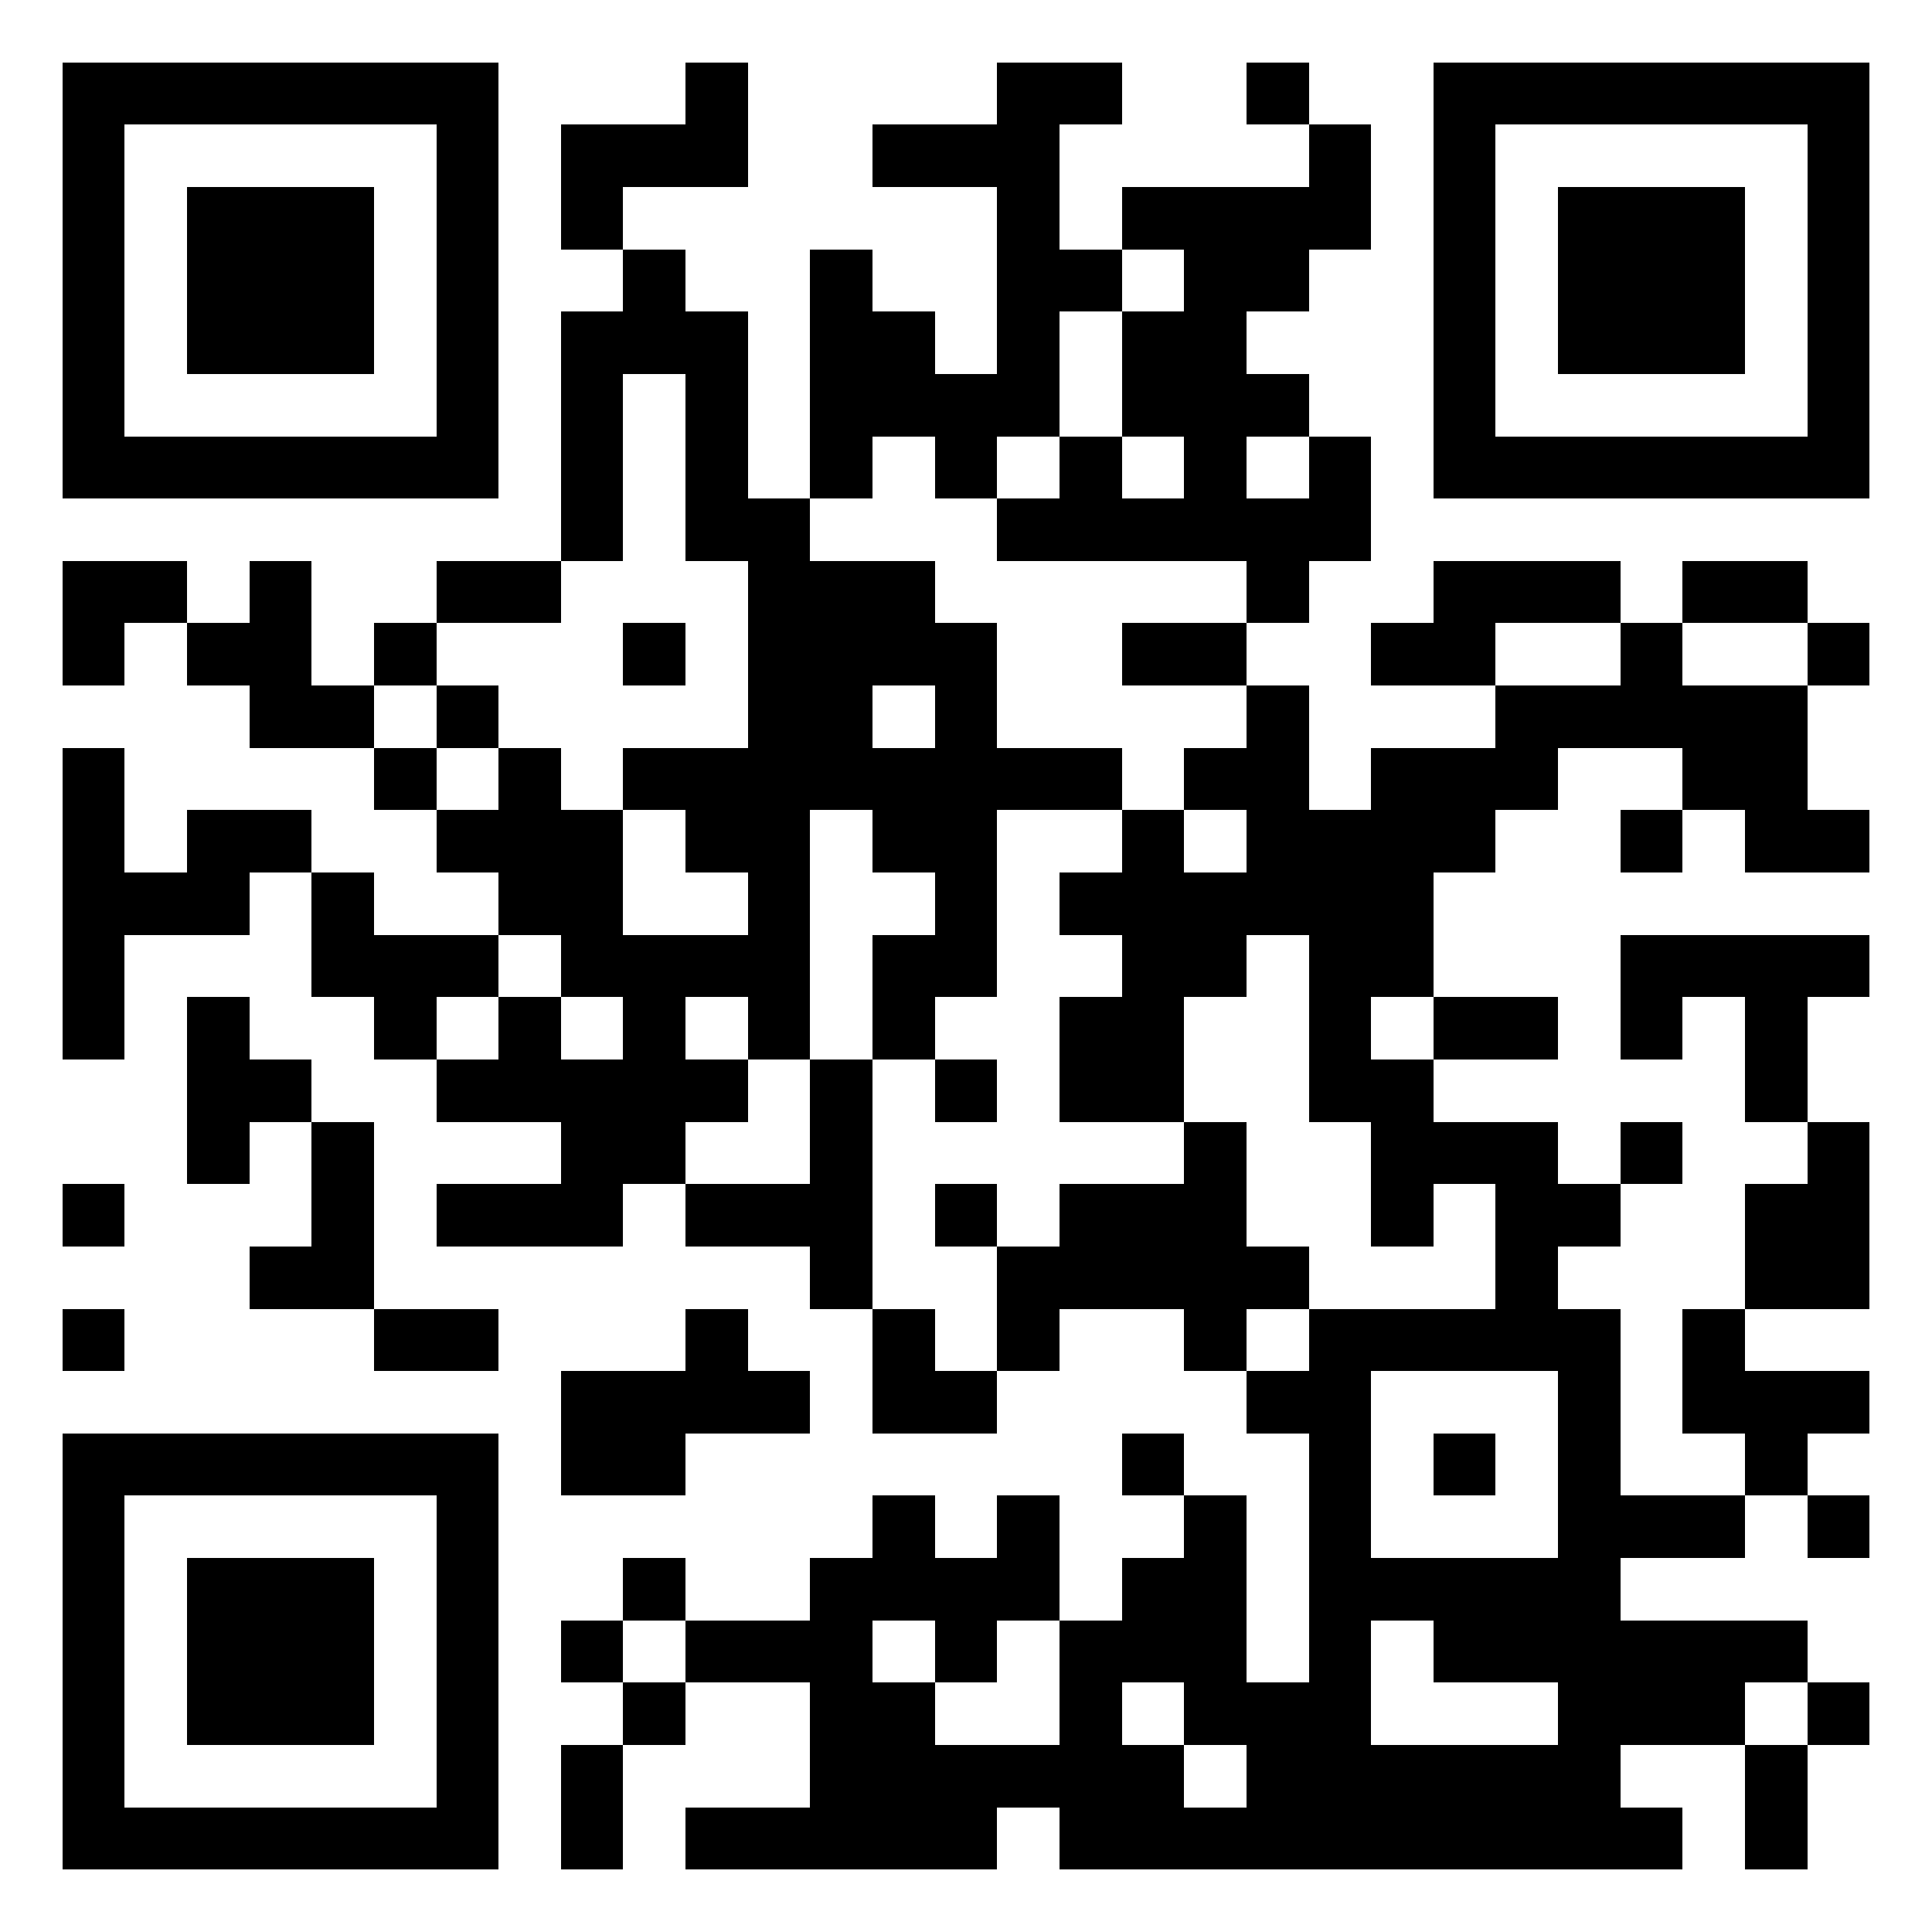
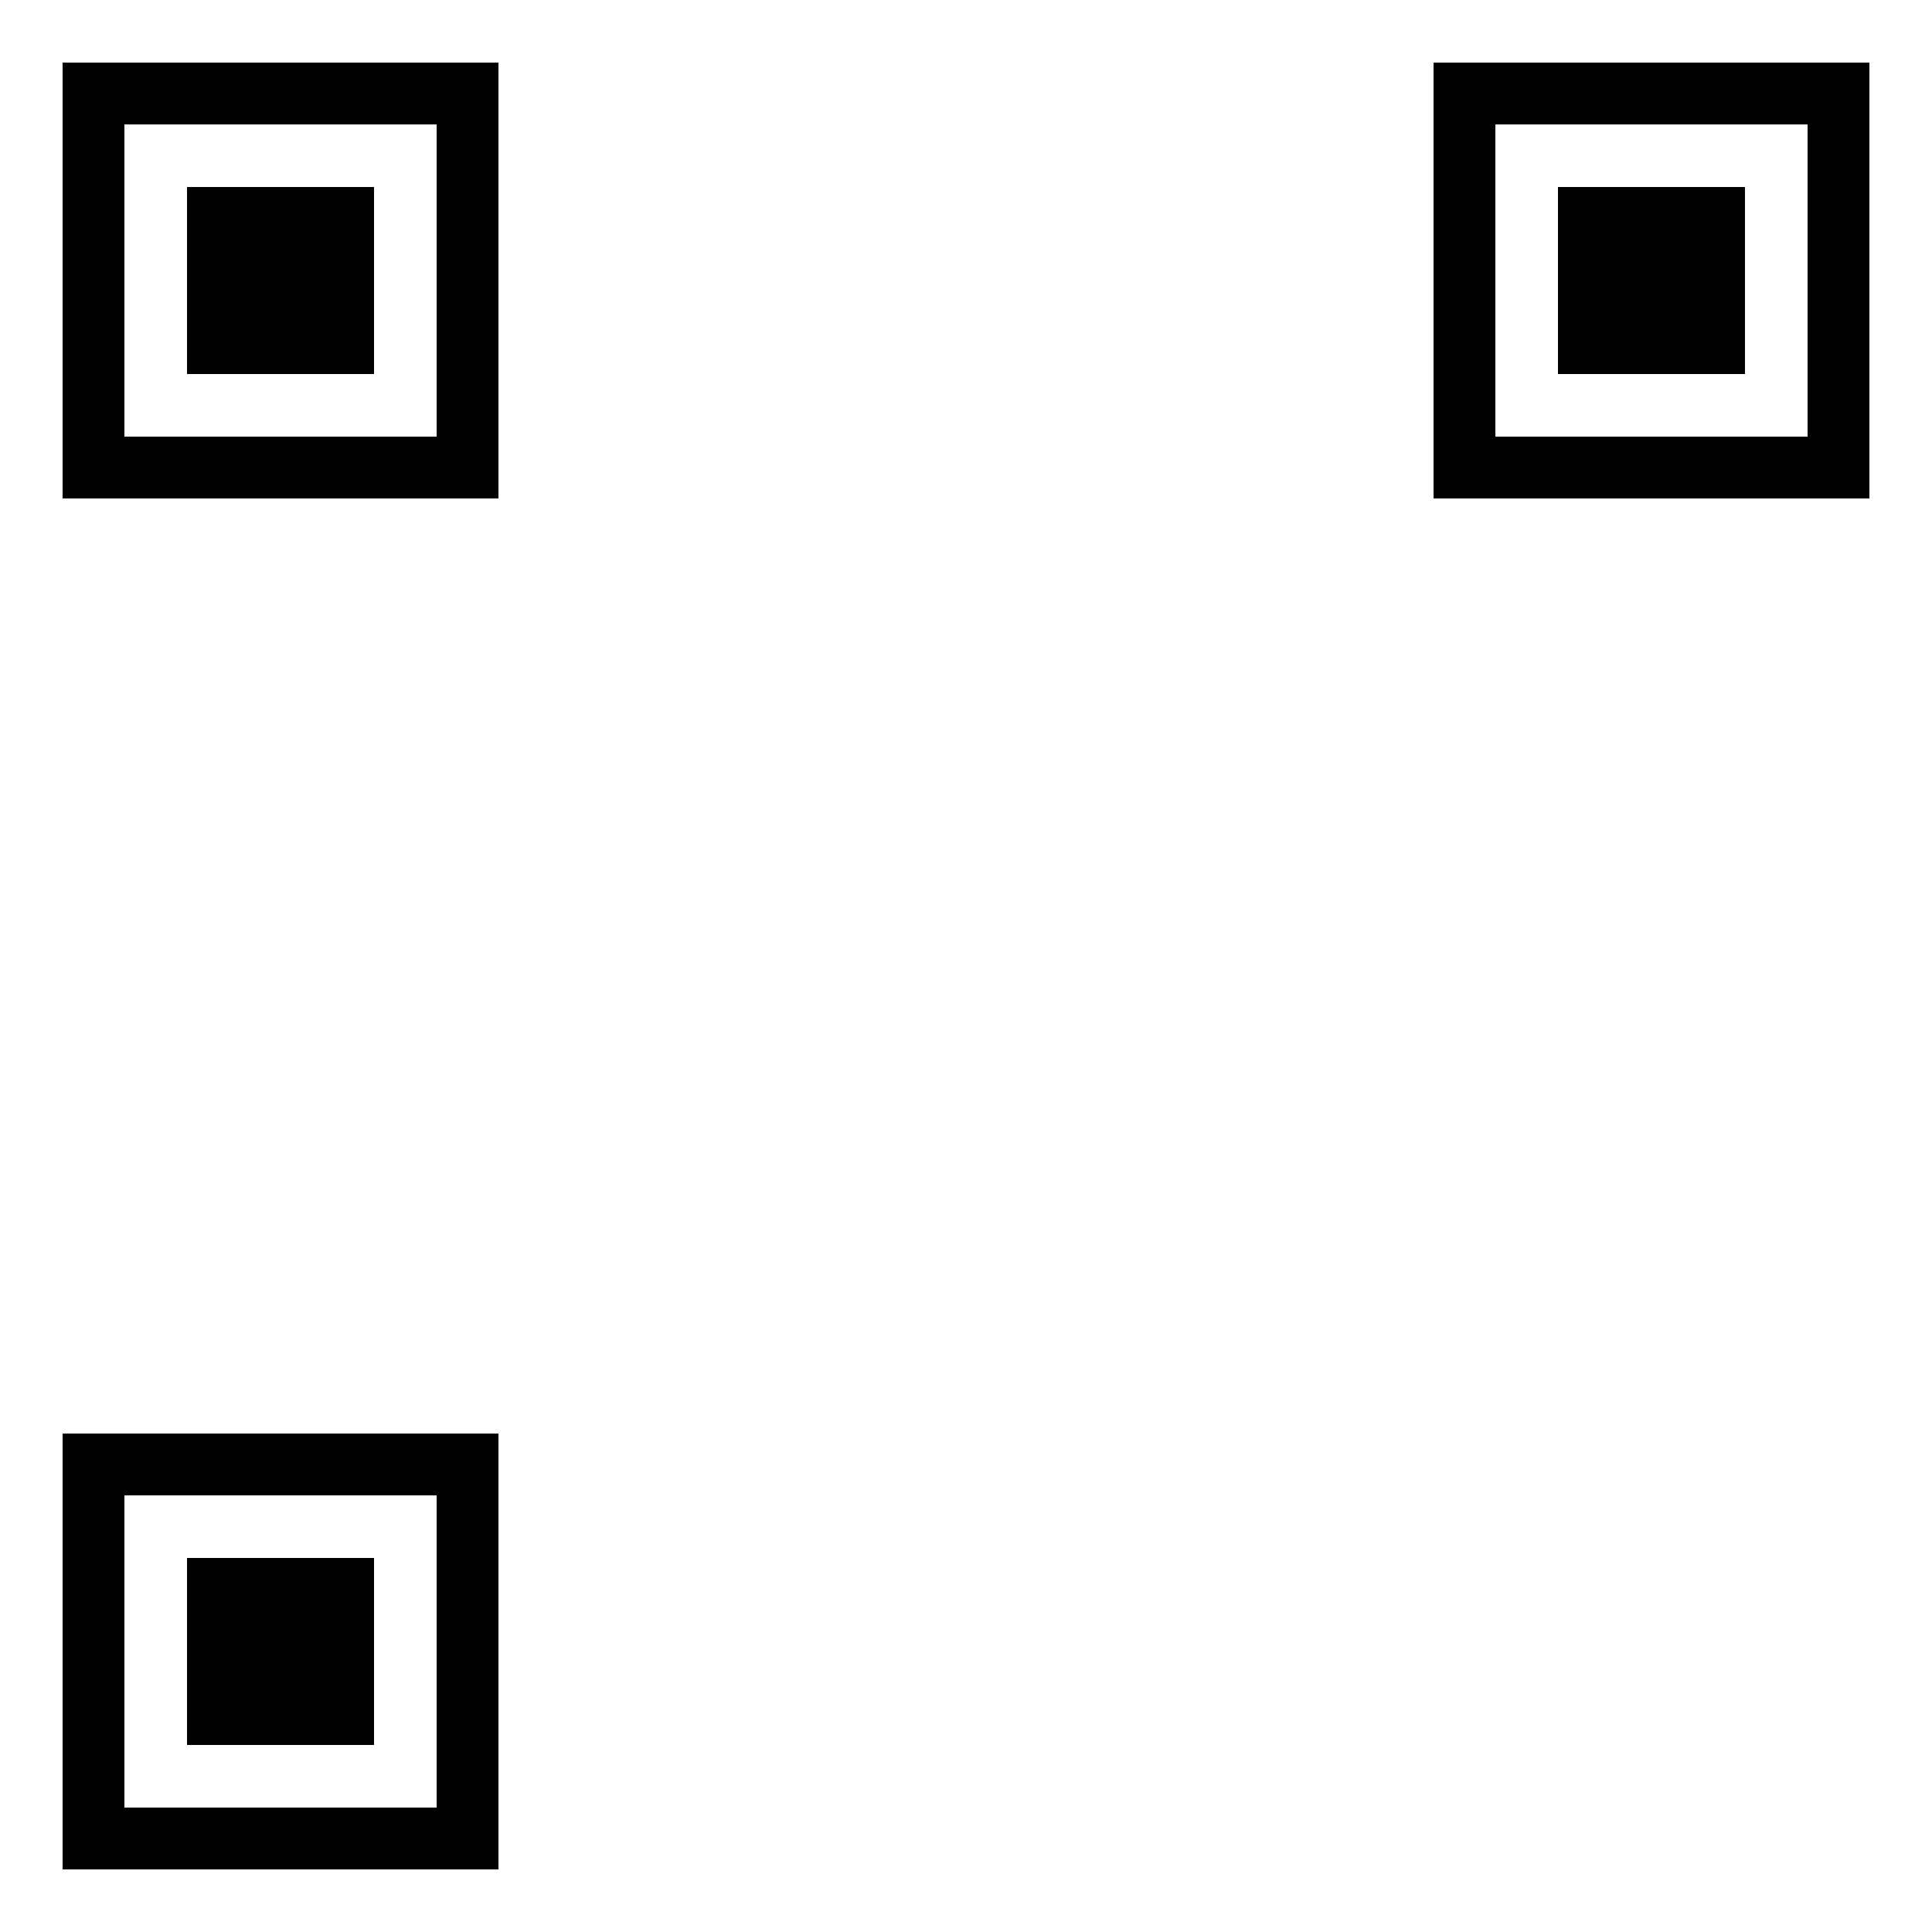
<svg xmlns="http://www.w3.org/2000/svg" width="100%" height="100%" viewBox="-1 -1 31 31" shape-rendering="crispEdges" id="qr code">
  <rect id="qr background" fill-opacity="1" fill="rgb(255, 255, 255)" x="-1" y="-1" width="31" height="31" />
-   <path fill-opacity="1" fill="rgb(0, 0, 0)" id="qr dark pixels" fill-rule="evenodd" d="M 10 0 L 11 0 L 11 2 L 9 2 L 9 3 L 8 3 L 8 1 L 10 1 z M 15 0 L 17 0 L 17 1 L 16 1 L 16 3 L 17 3 L 17 4 L 16 4 L 16 6 L 15 6 L 15 7 L 14 7 L 14 6 L 13 6 L 13 7 L 12 7 L 12 3 L 13 3 L 13 4 L 14 4 L 14 5 L 15 5 L 15 2 L 13 2 L 13 1 L 15 1 z M 19 0 L 20 0 L 20 1 L 19 1 z M 20 1 L 21 1 L 21 3 L 20 3 L 20 4 L 19 4 L 19 5 L 20 5 L 20 6 L 19 6 L 19 7 L 20 7 L 20 6 L 21 6 L 21 8 L 20 8 L 20 9 L 19 9 L 19 8 L 15 8 L 15 7 L 16 7 L 16 6 L 17 6 L 17 7 L 18 7 L 18 6 L 17 6 L 17 4 L 18 4 L 18 3 L 17 3 L 17 2 L 20 2 z M 9 3 L 10 3 L 10 4 L 11 4 L 11 7 L 12 7 L 12 8 L 14 8 L 14 9 L 15 9 L 15 11 L 17 11 L 17 12 L 15 12 L 15 15 L 14 15 L 14 16 L 13 16 L 13 14 L 14 14 L 14 13 L 13 13 L 13 12 L 12 12 L 12 16 L 11 16 L 11 15 L 10 15 L 10 16 L 11 16 L 11 17 L 10 17 L 10 18 L 9 18 L 9 19 L 6 19 L 6 18 L 8 18 L 8 17 L 6 17 L 6 16 L 7 16 L 7 15 L 8 15 L 8 16 L 9 16 L 9 15 L 8 15 L 8 14 L 7 14 L 7 13 L 6 13 L 6 12 L 7 12 L 7 11 L 8 11 L 8 12 L 9 12 L 9 14 L 11 14 L 11 13 L 10 13 L 10 12 L 9 12 L 9 11 L 11 11 L 11 8 L 10 8 L 10 5 L 9 5 L 9 8 L 8 8 L 8 4 L 9 4 zM 13 10 L 14 10 L 14 11 L 13 11 z M 0 8 L 2 8 L 2 9 L 1 9 L 1 10 L 0 10 z M 3 8 L 4 8 L 4 10 L 5 10 L 5 11 L 3 11 L 3 10 L 2 10 L 2 9 L 3 9 z M 6 8 L 8 8 L 8 9 L 6 9 z M 22 8 L 25 8 L 25 9 L 23 9 L 23 10 L 21 10 L 21 9 L 22 9 z M 26 8 L 28 8 L 28 9 L 26 9 z M 5 9 L 6 9 L 6 10 L 5 10 z M 9 9 L 10 9 L 10 10 L 9 10 z M 17 9 L 19 9 L 19 10 L 17 10 z M 25 9 L 26 9 L 26 10 L 28 10 L 28 12 L 29 12 L 29 13 L 27 13 L 27 12 L 26 12 L 26 11 L 24 11 L 24 12 L 23 12 L 23 13 L 22 13 L 22 15 L 21 15 L 21 16 L 22 16 L 22 17 L 24 17 L 24 18 L 25 18 L 25 19 L 24 19 L 24 20 L 25 20 L 25 23 L 27 23 L 27 24 L 25 24 L 25 25 L 28 25 L 28 26 L 27 26 L 27 27 L 25 27 L 25 28 L 26 28 L 26 29 L 16 29 L 16 28 L 15 28 L 15 29 L 10 29 L 10 28 L 12 28 L 12 26 L 10 26 L 10 25 L 12 25 L 12 24 L 13 24 L 13 23 L 14 23 L 14 24 L 15 24 L 15 23 L 16 23 L 16 25 L 15 25 L 15 26 L 14 26 L 14 25 L 13 25 L 13 26 L 14 26 L 14 27 L 16 27 L 16 25 L 17 25 L 17 24 L 18 24 L 18 23 L 19 23 L 19 26 L 20 26 L 20 22 L 19 22 L 19 21 L 20 21 L 20 20 L 23 20 L 23 18 L 22 18 L 22 19 L 21 19 L 21 17 L 20 17 L 20 14 L 19 14 L 19 15 L 18 15 L 18 17 L 16 17 L 16 15 L 17 15 L 17 14 L 16 14 L 16 13 L 17 13 L 17 12 L 18 12 L 18 13 L 19 13 L 19 12 L 18 12 L 18 11 L 19 11 L 19 10 L 20 10 L 20 12 L 21 12 L 21 11 L 23 11 L 23 10 L 25 10 zM 21 21 L 24 21 L 24 24 L 21 24 z M 21 25 L 22 25 L 22 26 L 24 26 L 24 27 L 21 27 z M 17 26 L 18 26 L 18 27 L 17 27 z M 18 27 L 19 27 L 19 28 L 18 28 z M 28 9 L 29 9 L 29 10 L 28 10 z M 6 10 L 7 10 L 7 11 L 6 11 z M 0 11 L 1 11 L 1 13 L 2 13 L 2 12 L 4 12 L 4 13 L 3 13 L 3 14 L 1 14 L 1 16 L 0 16 z M 5 11 L 6 11 L 6 12 L 5 12 z M 25 12 L 26 12 L 26 13 L 25 13 z M 4 13 L 5 13 L 5 14 L 7 14 L 7 15 L 6 15 L 6 16 L 5 16 L 5 15 L 4 15 z M 25 14 L 29 14 L 29 15 L 28 15 L 28 17 L 27 17 L 27 15 L 26 15 L 26 16 L 25 16 z M 2 15 L 3 15 L 3 16 L 4 16 L 4 17 L 3 17 L 3 18 L 2 18 z M 22 15 L 24 15 L 24 16 L 22 16 z M 12 16 L 13 16 L 13 20 L 12 20 L 12 19 L 10 19 L 10 18 L 12 18 z M 14 16 L 15 16 L 15 17 L 14 17 z M 4 17 L 5 17 L 5 20 L 3 20 L 3 19 L 4 19 z M 18 17 L 19 17 L 19 19 L 20 19 L 20 20 L 19 20 L 19 21 L 18 21 L 18 20 L 16 20 L 16 21 L 15 21 L 15 19 L 16 19 L 16 18 L 18 18 z M 25 17 L 26 17 L 26 18 L 25 18 z M 28 17 L 29 17 L 29 20 L 27 20 L 27 18 L 28 18 z M 0 18 L 1 18 L 1 19 L 0 19 z M 14 18 L 15 18 L 15 19 L 14 19 z M 0 20 L 1 20 L 1 21 L 0 21 z M 5 20 L 7 20 L 7 21 L 5 21 z M 10 20 L 11 20 L 11 21 L 12 21 L 12 22 L 10 22 L 10 23 L 8 23 L 8 21 L 10 21 z M 13 20 L 14 20 L 14 21 L 15 21 L 15 22 L 13 22 z M 26 20 L 27 20 L 27 21 L 29 21 L 29 22 L 28 22 L 28 23 L 27 23 L 27 22 L 26 22 z M 17 22 L 18 22 L 18 23 L 17 23 z M 22 22 L 23 22 L 23 23 L 22 23 z M 28 23 L 29 23 L 29 24 L 28 24 z M 9 24 L 10 24 L 10 25 L 9 25 z M 8 25 L 9 25 L 9 26 L 8 26 z M 9 26 L 10 26 L 10 27 L 9 27 z M 28 26 L 29 26 L 29 27 L 28 27 z M 8 27 L 9 27 L 9 29 L 8 29 z M 27 27 L 28 27 L 28 29 L 27 29 z" />
  <path id="qr squares" d="M0,0h7h0v0v7v0h0h-7h0v0v-7v0h0zM1,1h5h0v0v5v0h0h-5h0v0v-5v0h0zM2,2h3h0v0v3v0h0h-3h0v0v-3v0h0z M22,0h7h0v0v7v0h0h-7h0v0v-7v0h0zM23,1h5h0v0v5v0h0h-5h0v0v-5v0h0zM24,2h3h0v0v3v0h0h-3h0v0v-3v0h0z M0,22h7h0v0v7v0h0h-7h0v0v-7v0h0zM1,23h5h0v0v5v0h0h-5h0v0v-5v0h0zM2,24h3h0v0v3v0h0h-3h0v0v-3v0h0z" fill-rule="evenodd" fill-opacity="1" fill="rgb(0, 0, 0)" />
</svg>